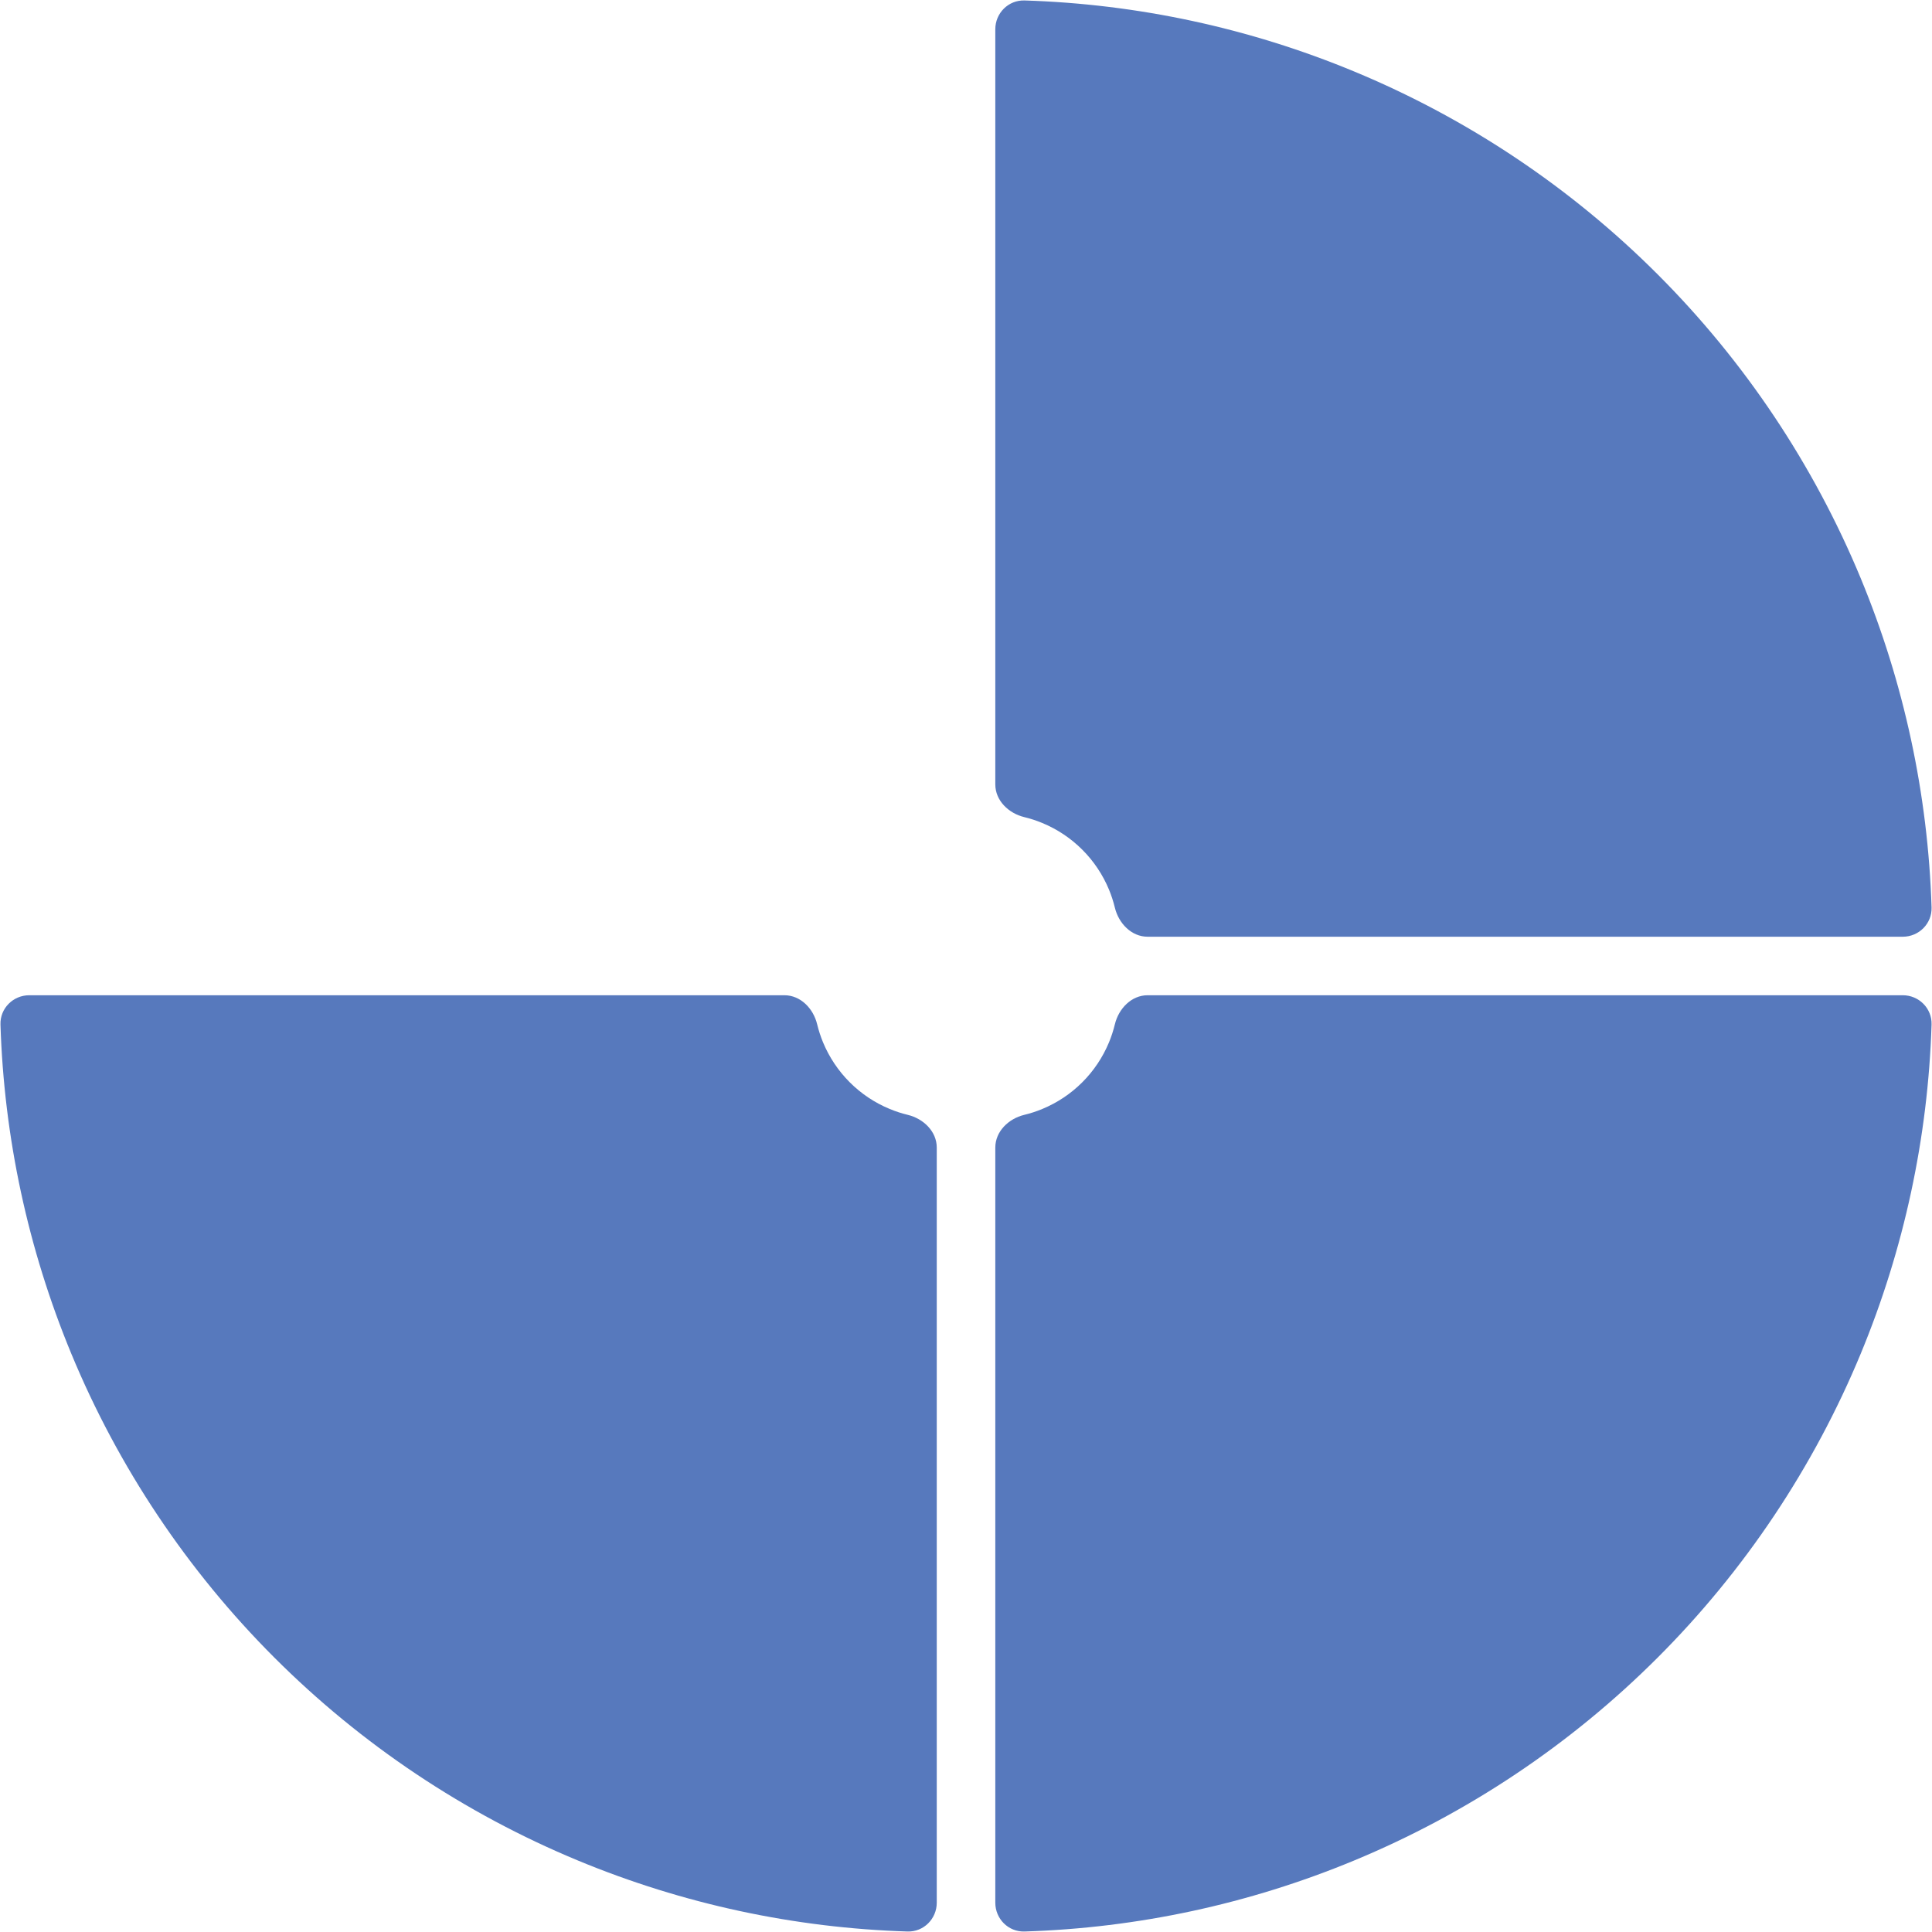
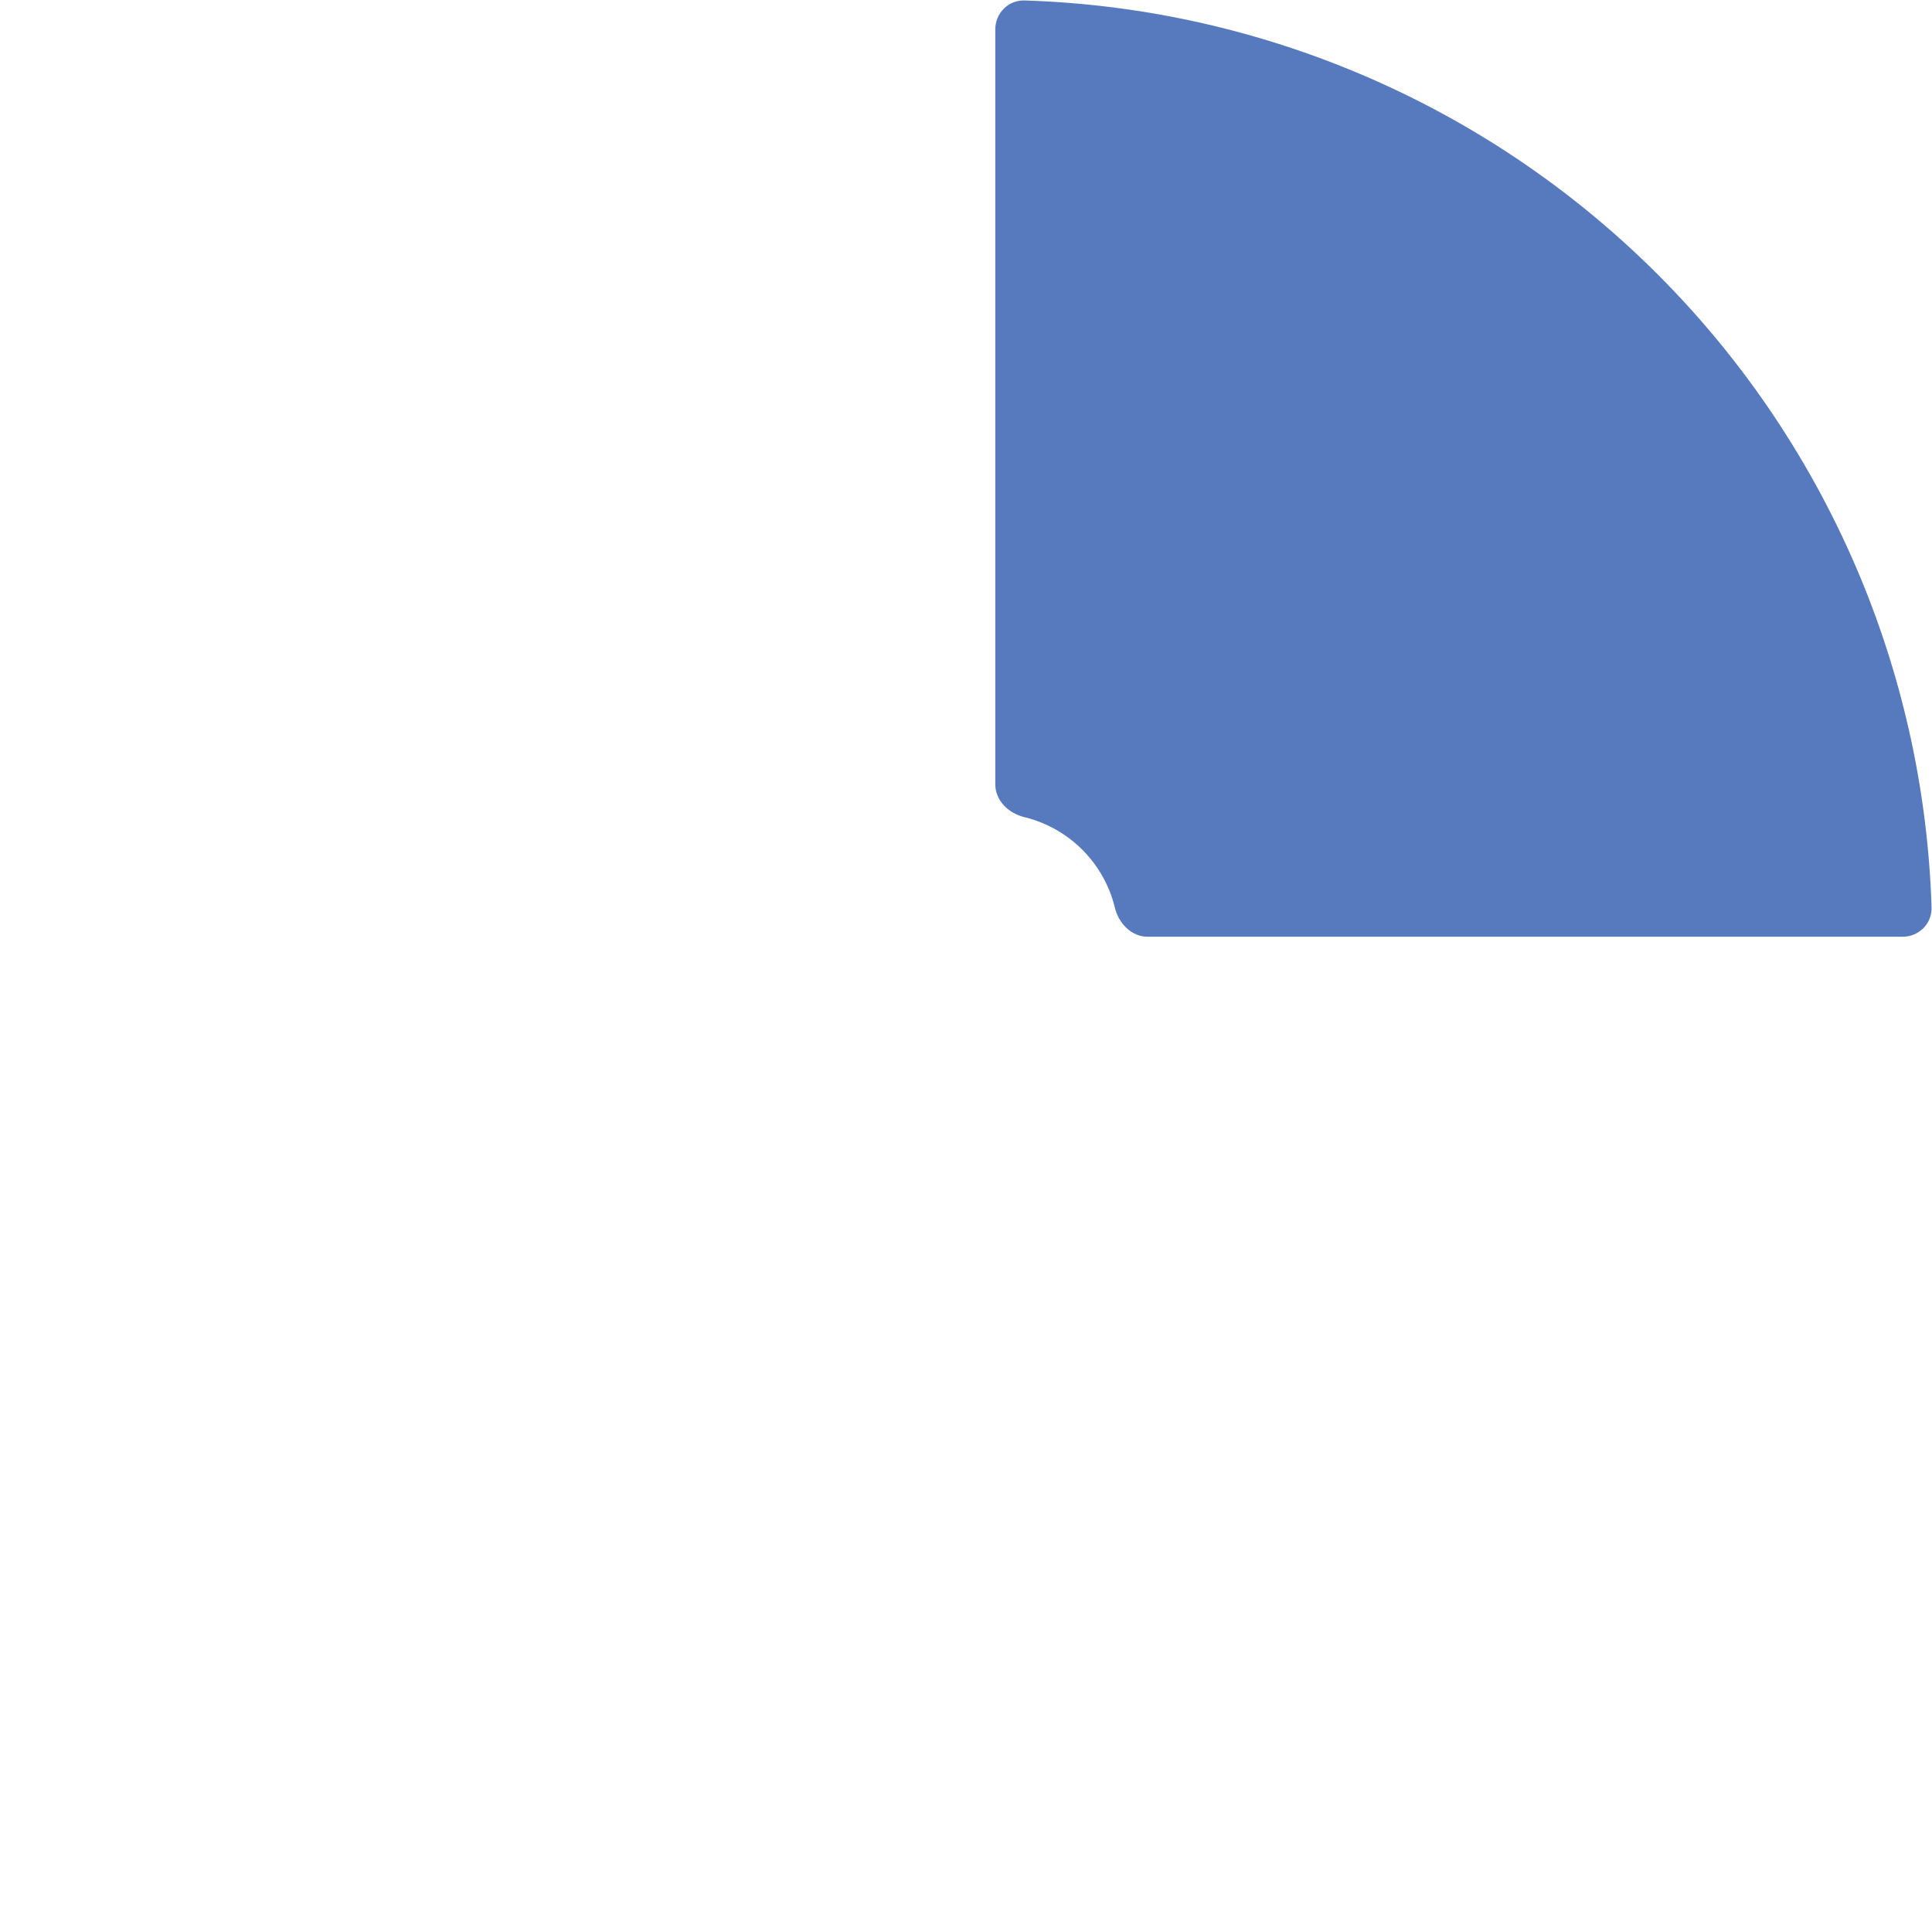
<svg xmlns="http://www.w3.org/2000/svg" width="66" height="66" viewBox="0 0 66 66" fill="none">
  <path d="M34.001 1C34.001 0.448 34.448 -0.002 35 0.016C38.862 0.136 42.672 0.955 46.246 2.436C50.129 4.044 53.657 6.401 56.628 9.373C59.599 12.344 61.956 15.872 63.565 19.754C65.045 23.328 65.864 27.139 65.985 31C66.002 31.552 65.553 32 65.001 32L39.205 32C38.653 32 38.217 31.546 38.086 31.009C38.035 30.799 37.968 30.592 37.885 30.391C37.673 29.881 37.364 29.418 36.973 29.027C36.583 28.637 36.12 28.327 35.609 28.116C35.408 28.032 35.202 27.965 34.991 27.914C34.454 27.784 34.001 27.348 34.001 26.796L34.001 1Z" fill="#5779BD" />
-   <path d="M65.001 33.999C65.553 33.999 66.002 34.447 65.985 34.999C65.864 38.86 65.045 42.671 63.565 46.245C61.956 50.127 59.599 53.655 56.628 56.626C53.656 59.598 50.129 61.955 46.246 63.563C42.672 65.044 38.862 65.863 35 65.983C34.448 66.001 34.001 65.551 34.001 64.999L34.001 39.203C34.001 38.651 34.454 38.215 34.991 38.085C35.202 38.034 35.408 37.967 35.609 37.883C36.119 37.672 36.583 37.362 36.973 36.972C37.364 36.581 37.673 36.118 37.885 35.608C37.968 35.407 38.035 35.2 38.086 34.99C38.217 34.453 38.652 33.999 39.205 33.999H65.001Z" fill="#5779BD" />
-   <path d="M32.001 64.999C32.001 65.551 31.553 66.001 31.001 65.983C27.139 65.863 23.329 65.044 19.755 63.563C15.872 61.955 12.345 59.598 9.373 56.626C6.402 53.655 4.044 50.127 2.436 46.245C0.956 42.671 0.137 38.86 0.016 34.999C-0.001 34.447 0.448 33.999 1 33.999L26.796 33.999C27.349 33.999 27.785 34.453 27.915 34.99C27.966 35.2 28.033 35.407 28.116 35.608C28.328 36.118 28.637 36.581 29.028 36.972C29.418 37.362 29.881 37.672 30.392 37.883C30.593 37.967 30.799 38.034 31.01 38.085C31.547 38.215 32.001 38.651 32.001 39.203L32.001 64.999Z" fill="#5779BD" />
</svg>